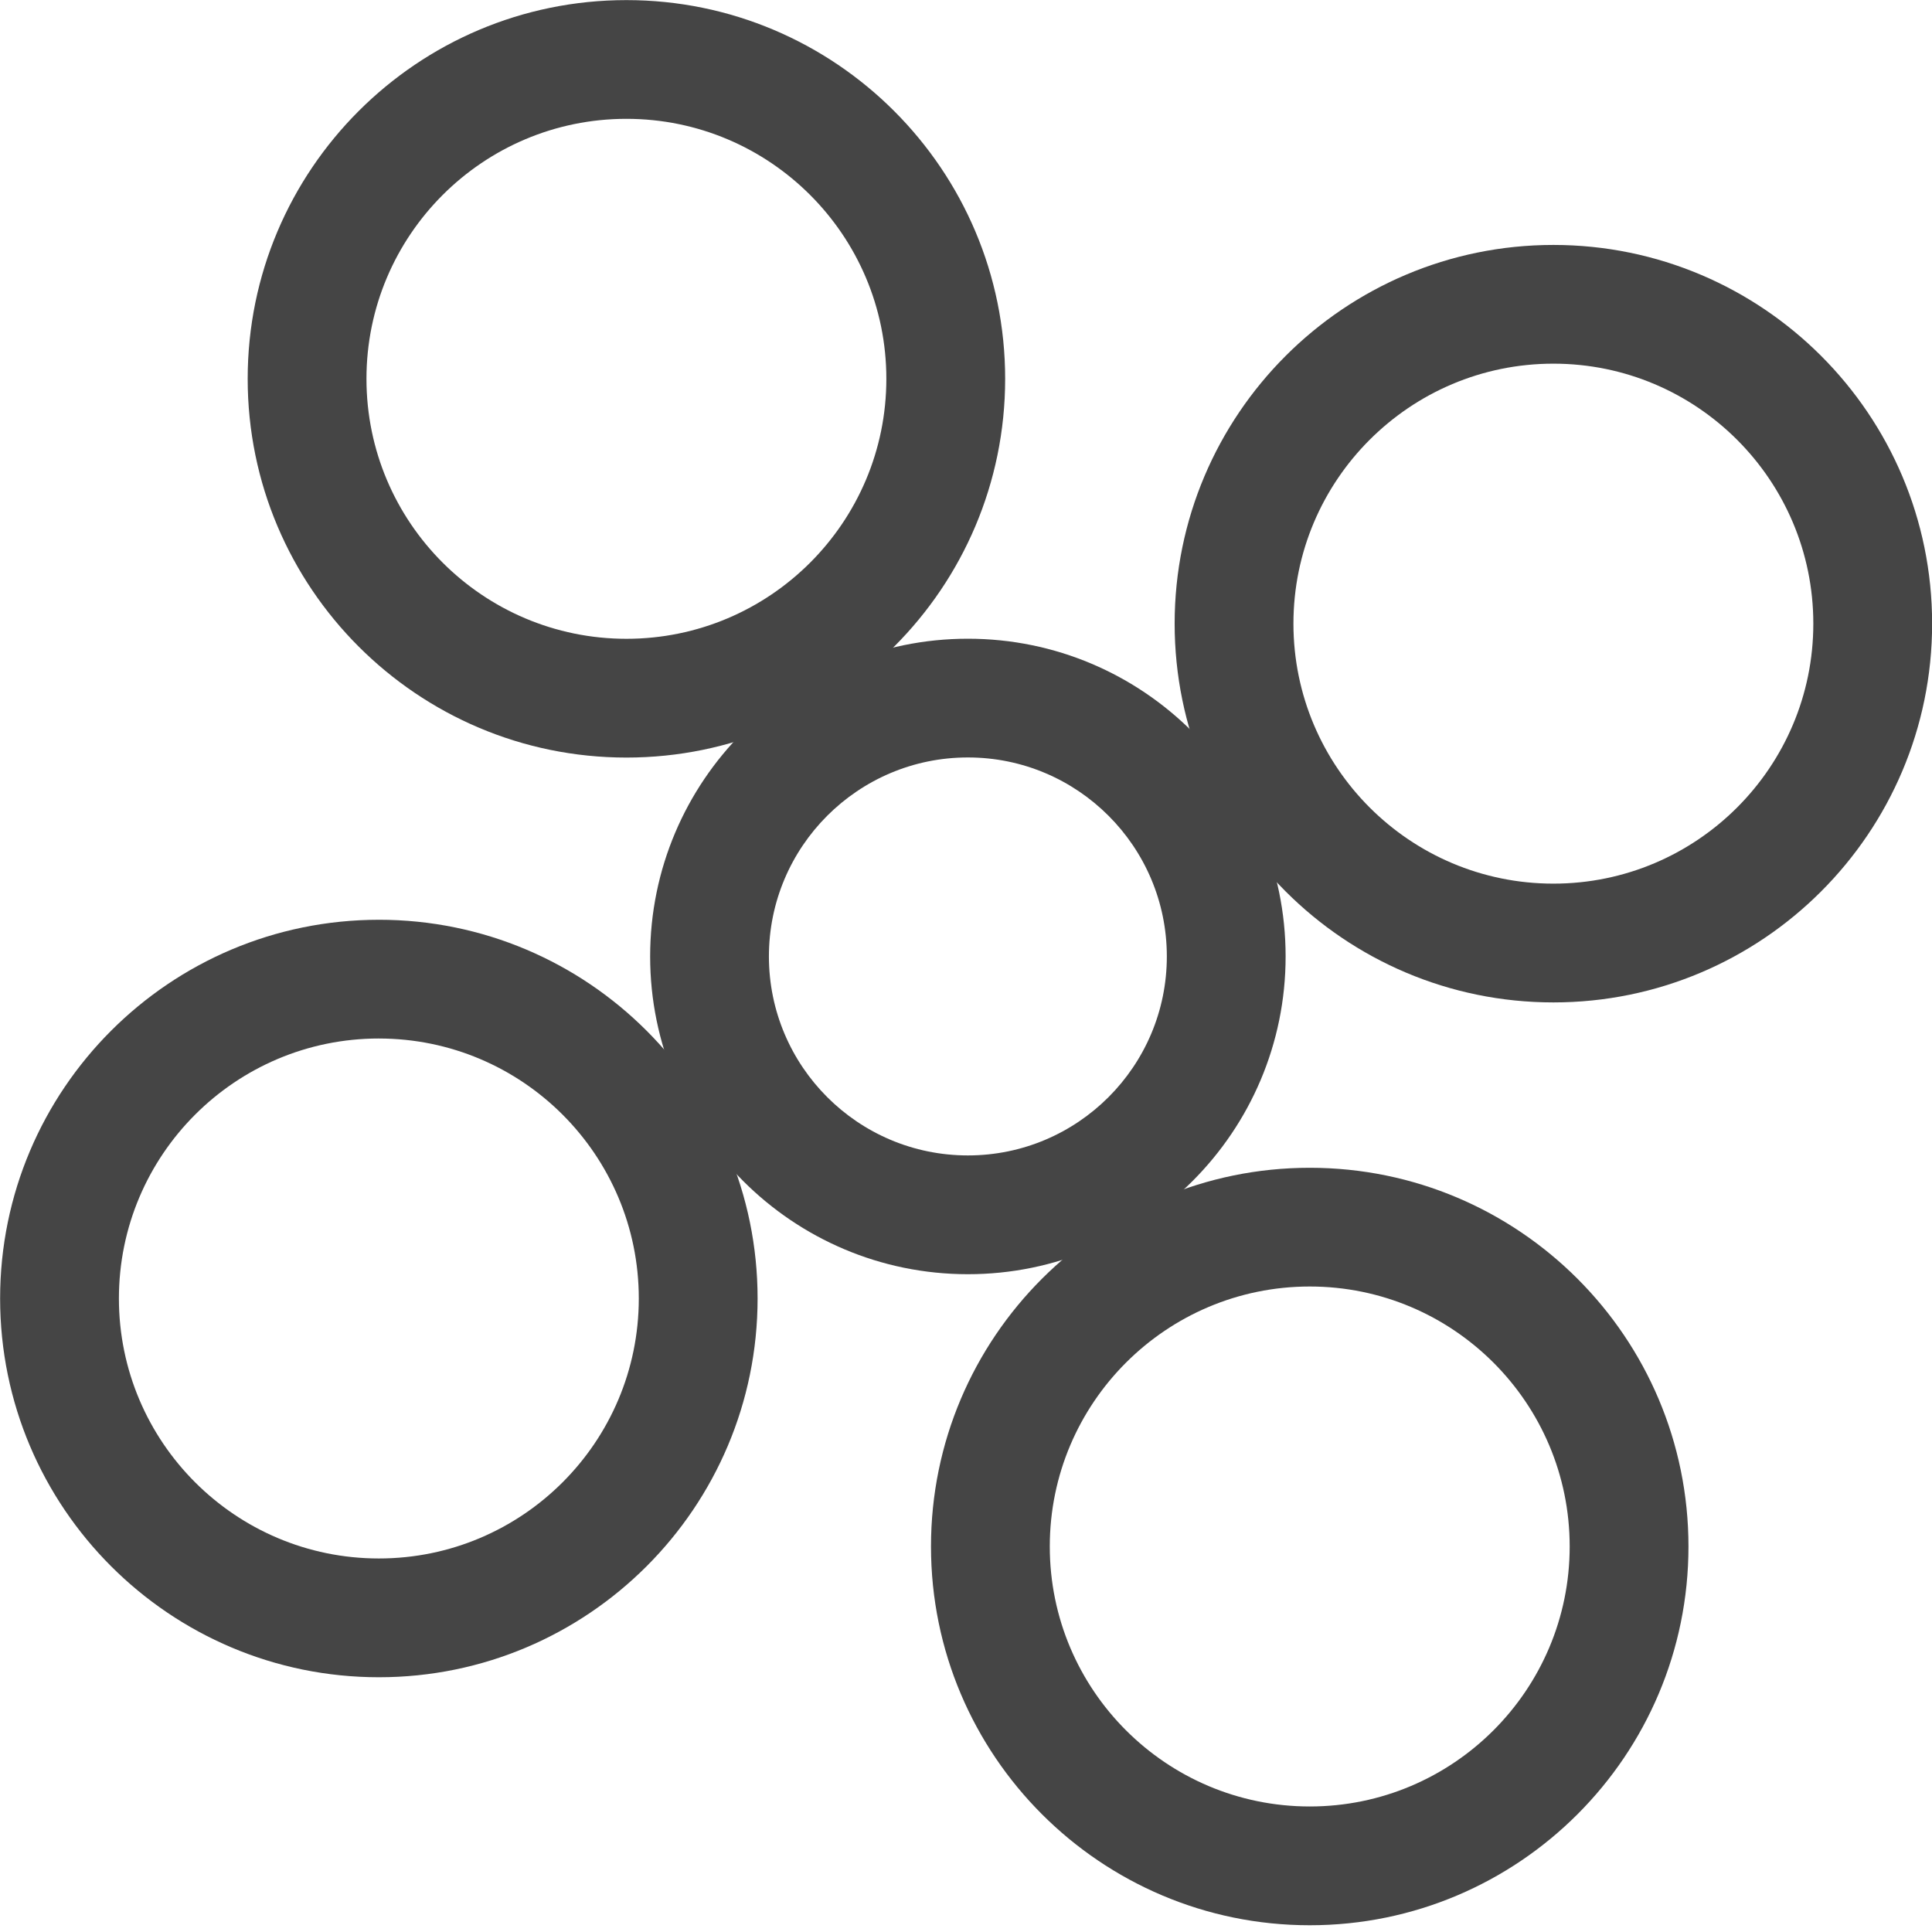
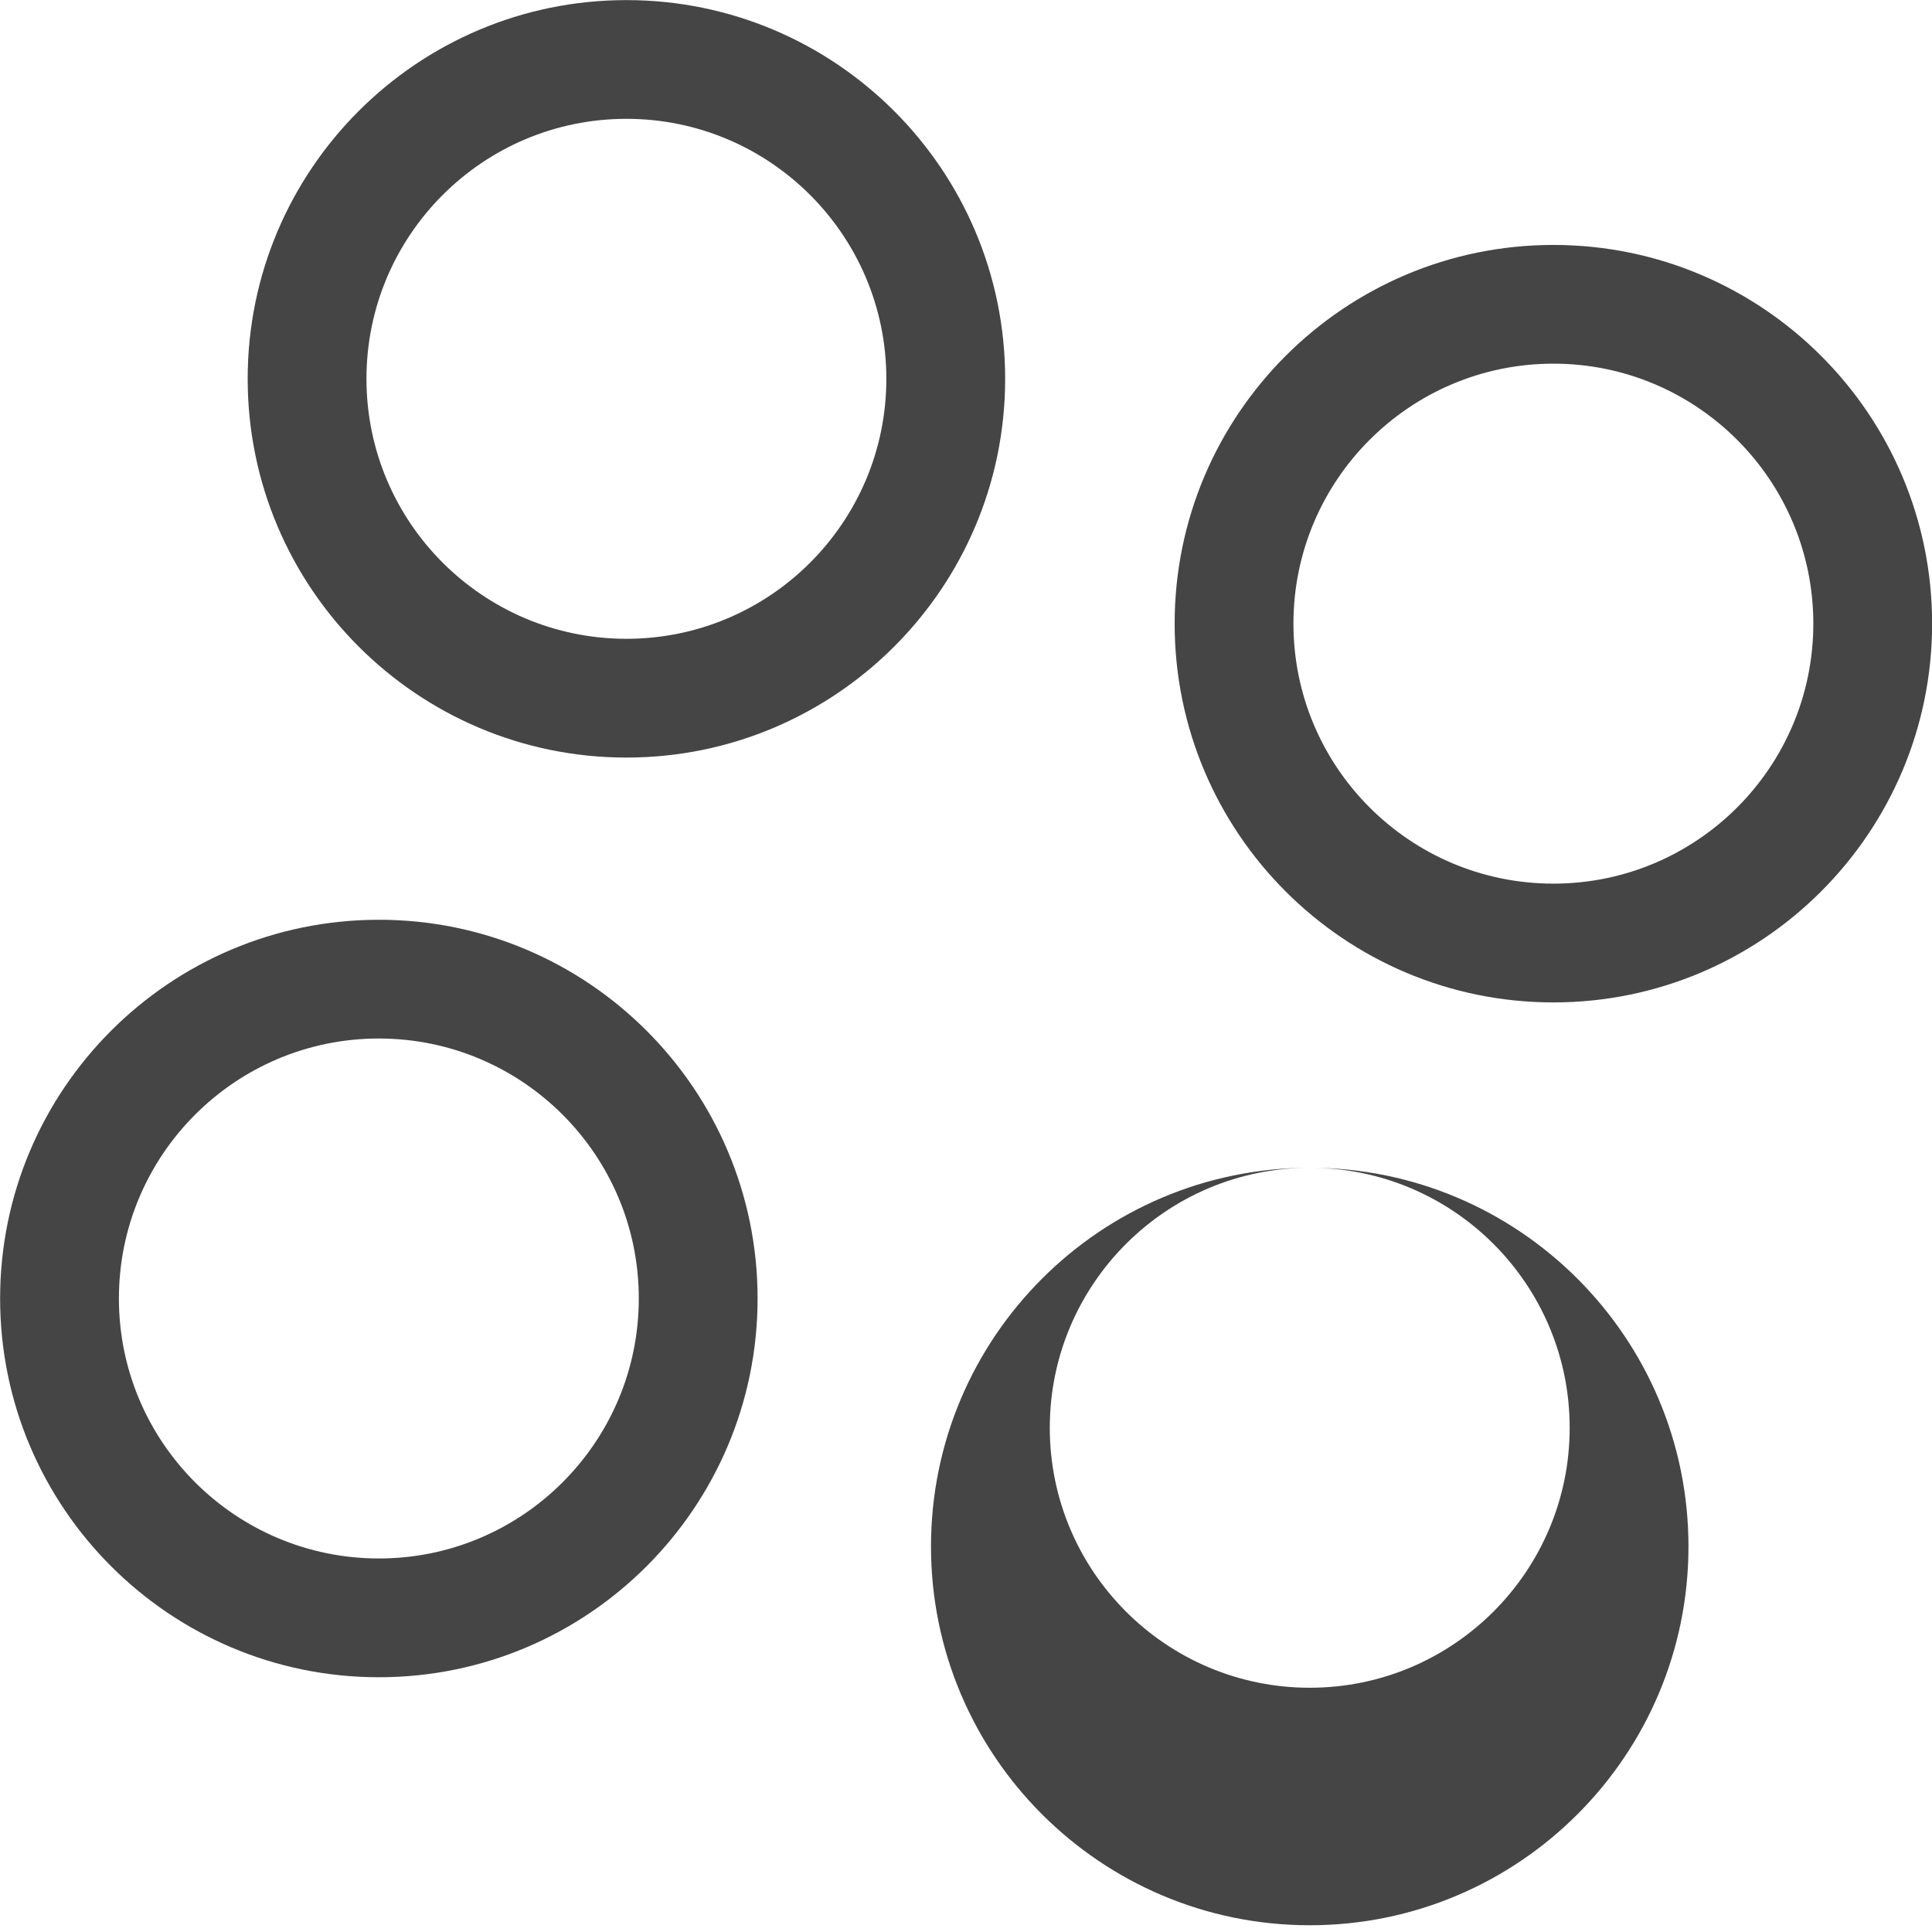
<svg xmlns="http://www.w3.org/2000/svg" data-bbox="0.009 0.008 150 149.468" viewBox="0 0 150 150" fill-rule="evenodd" clip-rule="evenodd" stroke-linejoin="round" stroke-miterlimit="2" data-type="ugc">
  <g>
    <path d="M48.636.008C64.865.008 78.04 13.182 78.04 29.41S64.866 58.817 48.637 58.817c-16.233 0-29.407-13.179-29.407-29.407S32.403.008 48.636.008Zm0 9.218c11.137 0 20.18 9.044 20.18 20.185 0 11.14-9.043 20.185-20.18 20.185-11.14 0-20.184-9.044-20.184-20.185 0-11.141 9.043-20.185 20.184-20.185Z" fill="#454545" />
    <path d="M120.606 19.017c16.229 0 29.403 13.174 29.403 29.403 0 16.228-13.174 29.407-29.403 29.407-16.233 0-29.407-13.179-29.407-29.407 0-16.229 13.174-29.403 29.407-29.403Zm0 9.218c11.137 0 20.18 9.044 20.18 20.185 0 11.14-9.043 20.185-20.18 20.185-11.14 0-20.184-9.044-20.184-20.185 0-11.141 9.043-20.185 20.184-20.185Z" fill="#454545" />
-     <path d="M101.69 90.666c16.228 0 29.402 13.174 29.402 29.403 0 16.228-13.174 29.407-29.403 29.407-16.233 0-29.407-13.179-29.407-29.407 0-16.229 13.174-29.403 29.407-29.403Zm0 9.218c11.136 0 20.18 9.044 20.18 20.185 0 11.14-9.044 20.185-20.18 20.185-11.142 0-20.185-9.044-20.185-20.185 0-11.141 9.043-20.185 20.184-20.185Z" fill="#454545" />
+     <path d="M101.69 90.666c16.228 0 29.402 13.174 29.402 29.403 0 16.228-13.174 29.407-29.403 29.407-16.233 0-29.407-13.179-29.407-29.407 0-16.229 13.174-29.403 29.407-29.403Zc11.136 0 20.18 9.044 20.18 20.185 0 11.14-9.044 20.185-20.18 20.185-11.142 0-20.185-9.044-20.185-20.185 0-11.141 9.043-20.185 20.184-20.185Z" fill="#454545" />
    <path d="M29.416 71.41c16.229 0 29.403 13.175 29.403 29.404 0 16.228-13.174 29.407-29.403 29.407-16.233 0-29.407-13.179-29.407-29.407 0-16.229 13.174-29.403 29.407-29.403Zm0 9.22c11.137 0 20.18 9.043 20.18 20.184 0 11.14-9.043 20.185-20.18 20.185-11.14 0-20.184-9.044-20.184-20.185 0-11.141 9.043-20.185 20.184-20.185Z" fill="#454545" />
-     <path d="M75.147 49.59c13.615 0 24.668 11.053 24.668 24.667 0 13.615-11.053 24.672-24.668 24.672-13.618 0-24.67-11.057-24.67-24.672 0-13.614 11.052-24.667 24.67-24.667Zm0 9.218c8.526 0 15.446 6.924 15.446 15.45 0 8.525-6.92 15.449-15.446 15.449-8.53 0-15.449-6.924-15.449-15.45 0-8.525 6.92-15.449 15.45-15.449Z" fill="#454545" />
  </g>
</svg>